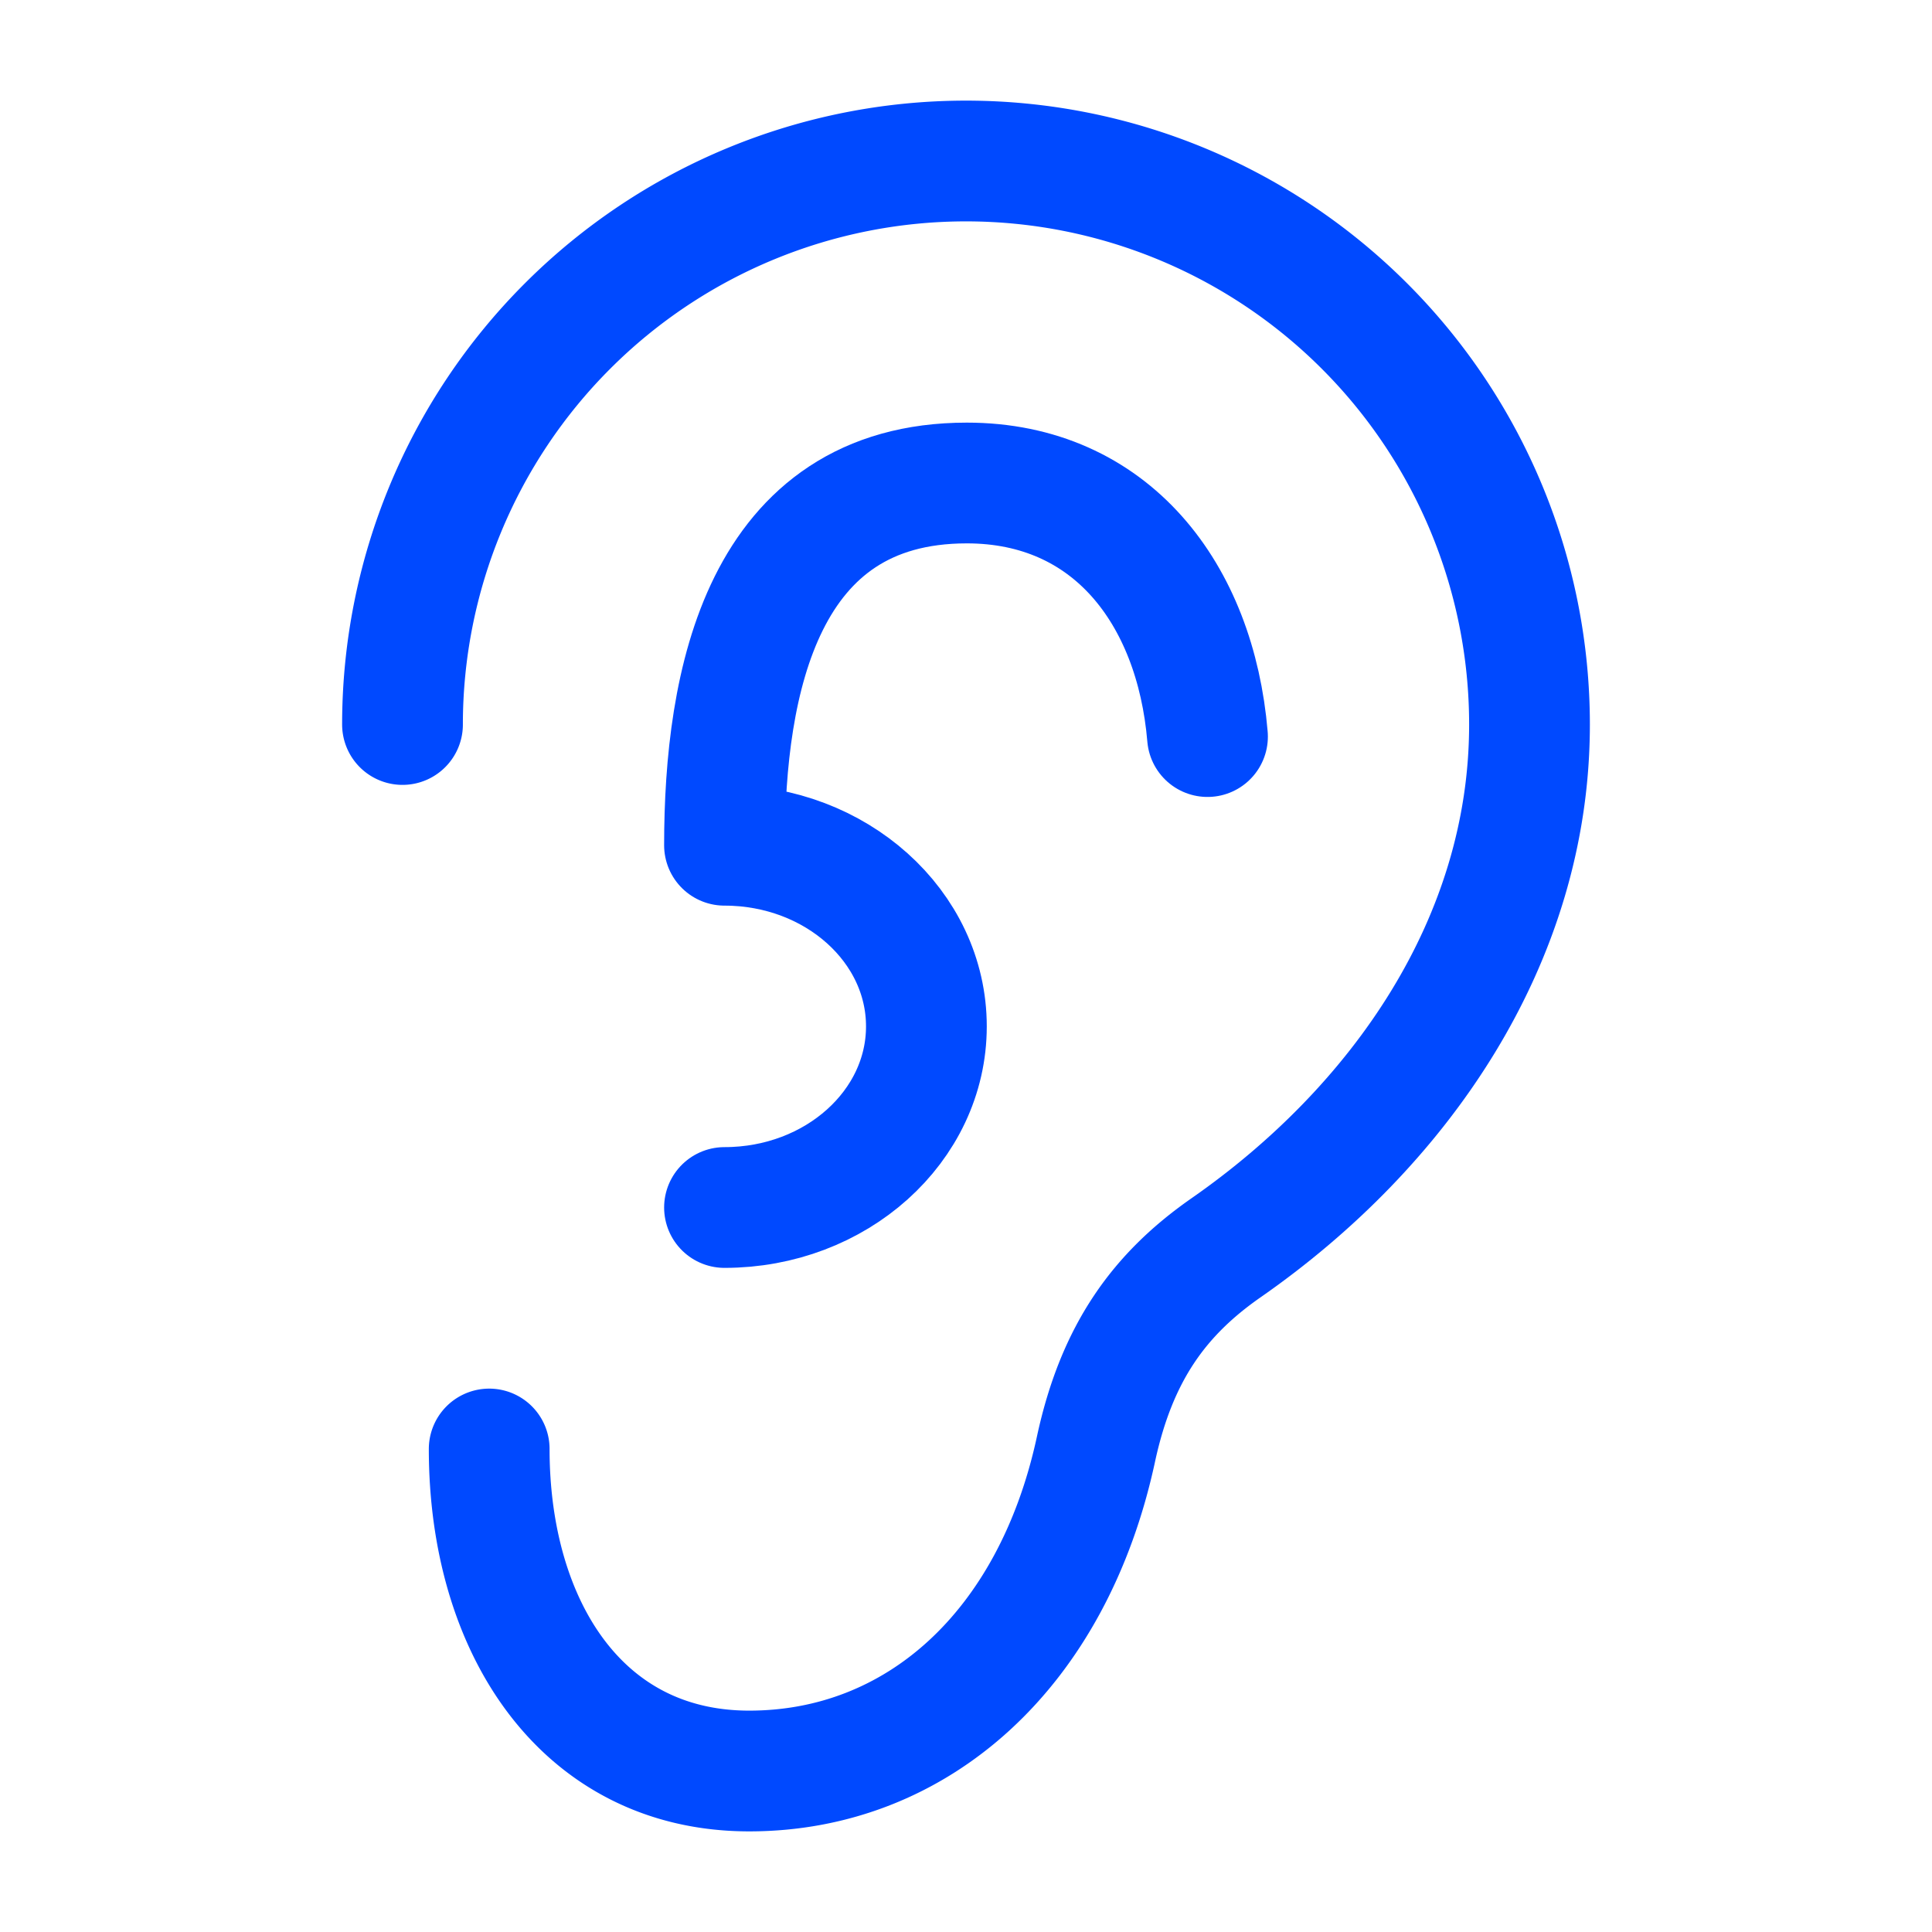
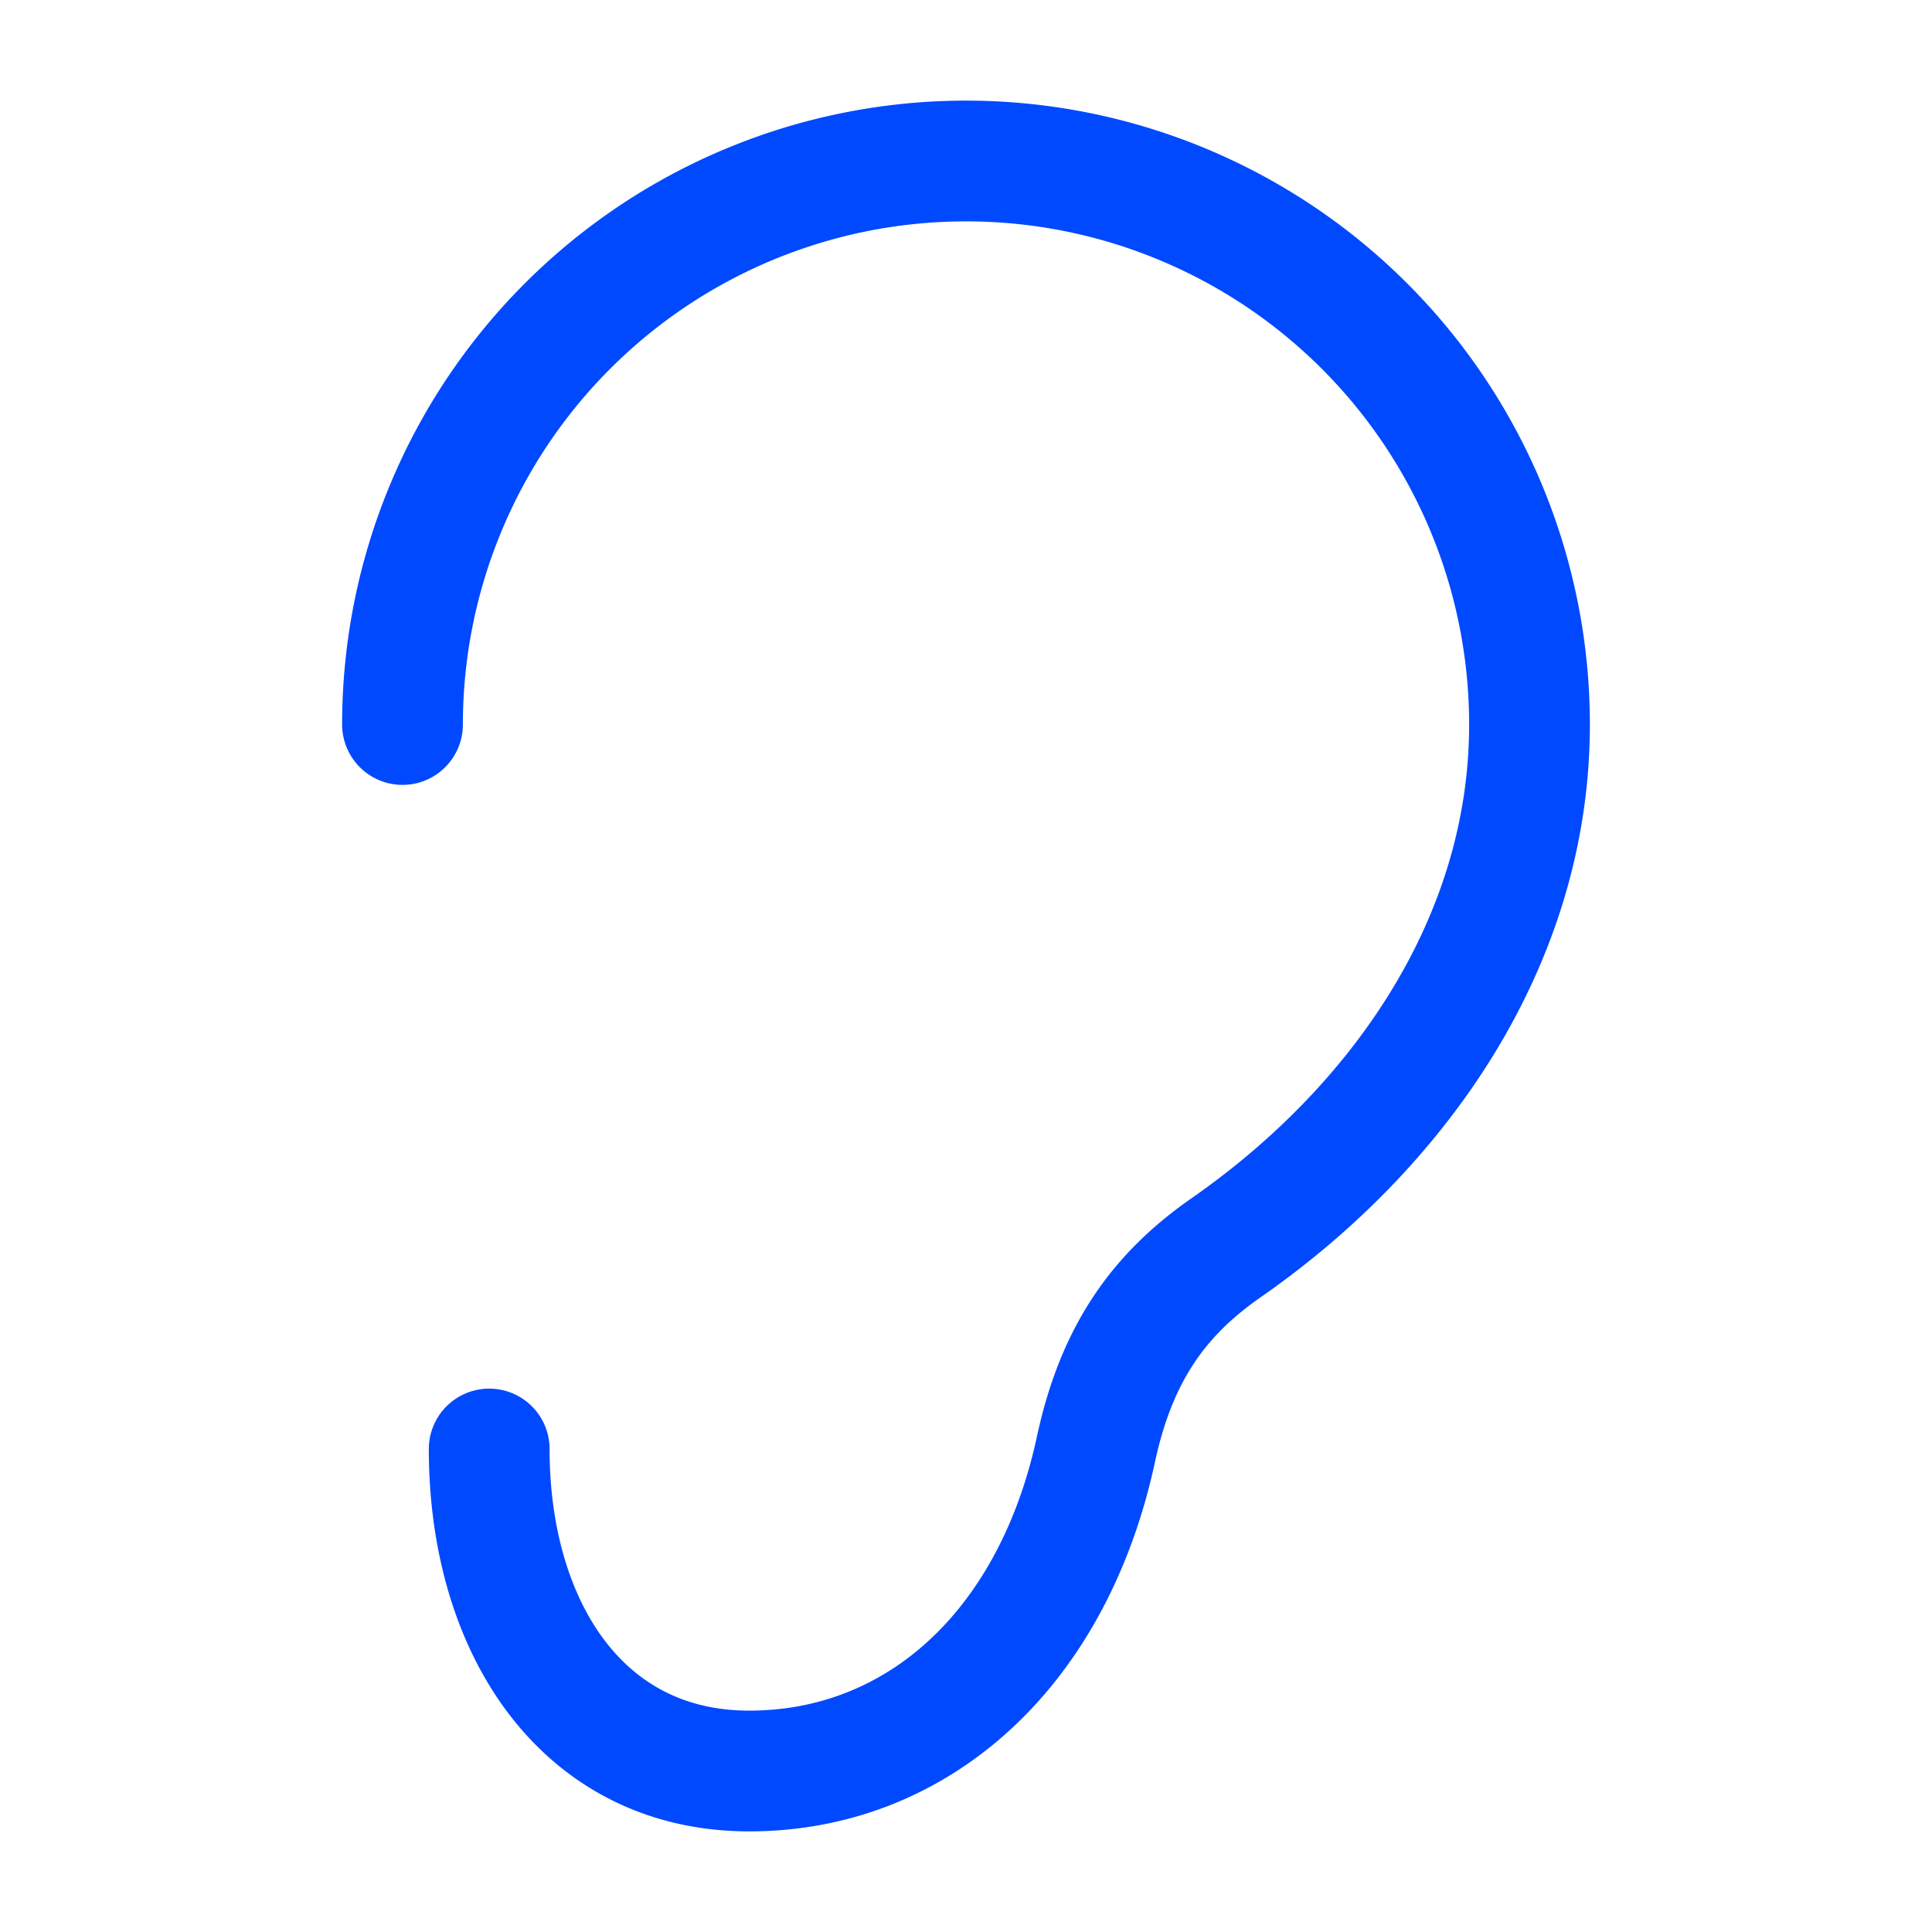
<svg xmlns="http://www.w3.org/2000/svg" width="24" height="24" viewBox="0 0 24 24">
  <g fill="none" stroke="#0049ff" stroke-linecap="round" stroke-linejoin="round" stroke-width="1.5" color="#0049ff">
    <path d="M6.077 18c0 2.21 1.149 4 3.23 4s3.77-1.5 4.308-4c.259-1.199.788-1.923 1.616-2.5C17.385 14 19 11.692 19 9A7 7 0 1 0 5 9" />
-     <path d="M9 15c1.385 0 2.508-1.007 2.508-2.25S10.385 10.5 9 10.5C9 8.483 9.464 6 12.01 6C13.8 6 14.85 7.374 15 9.15" />
  </g>
</svg>